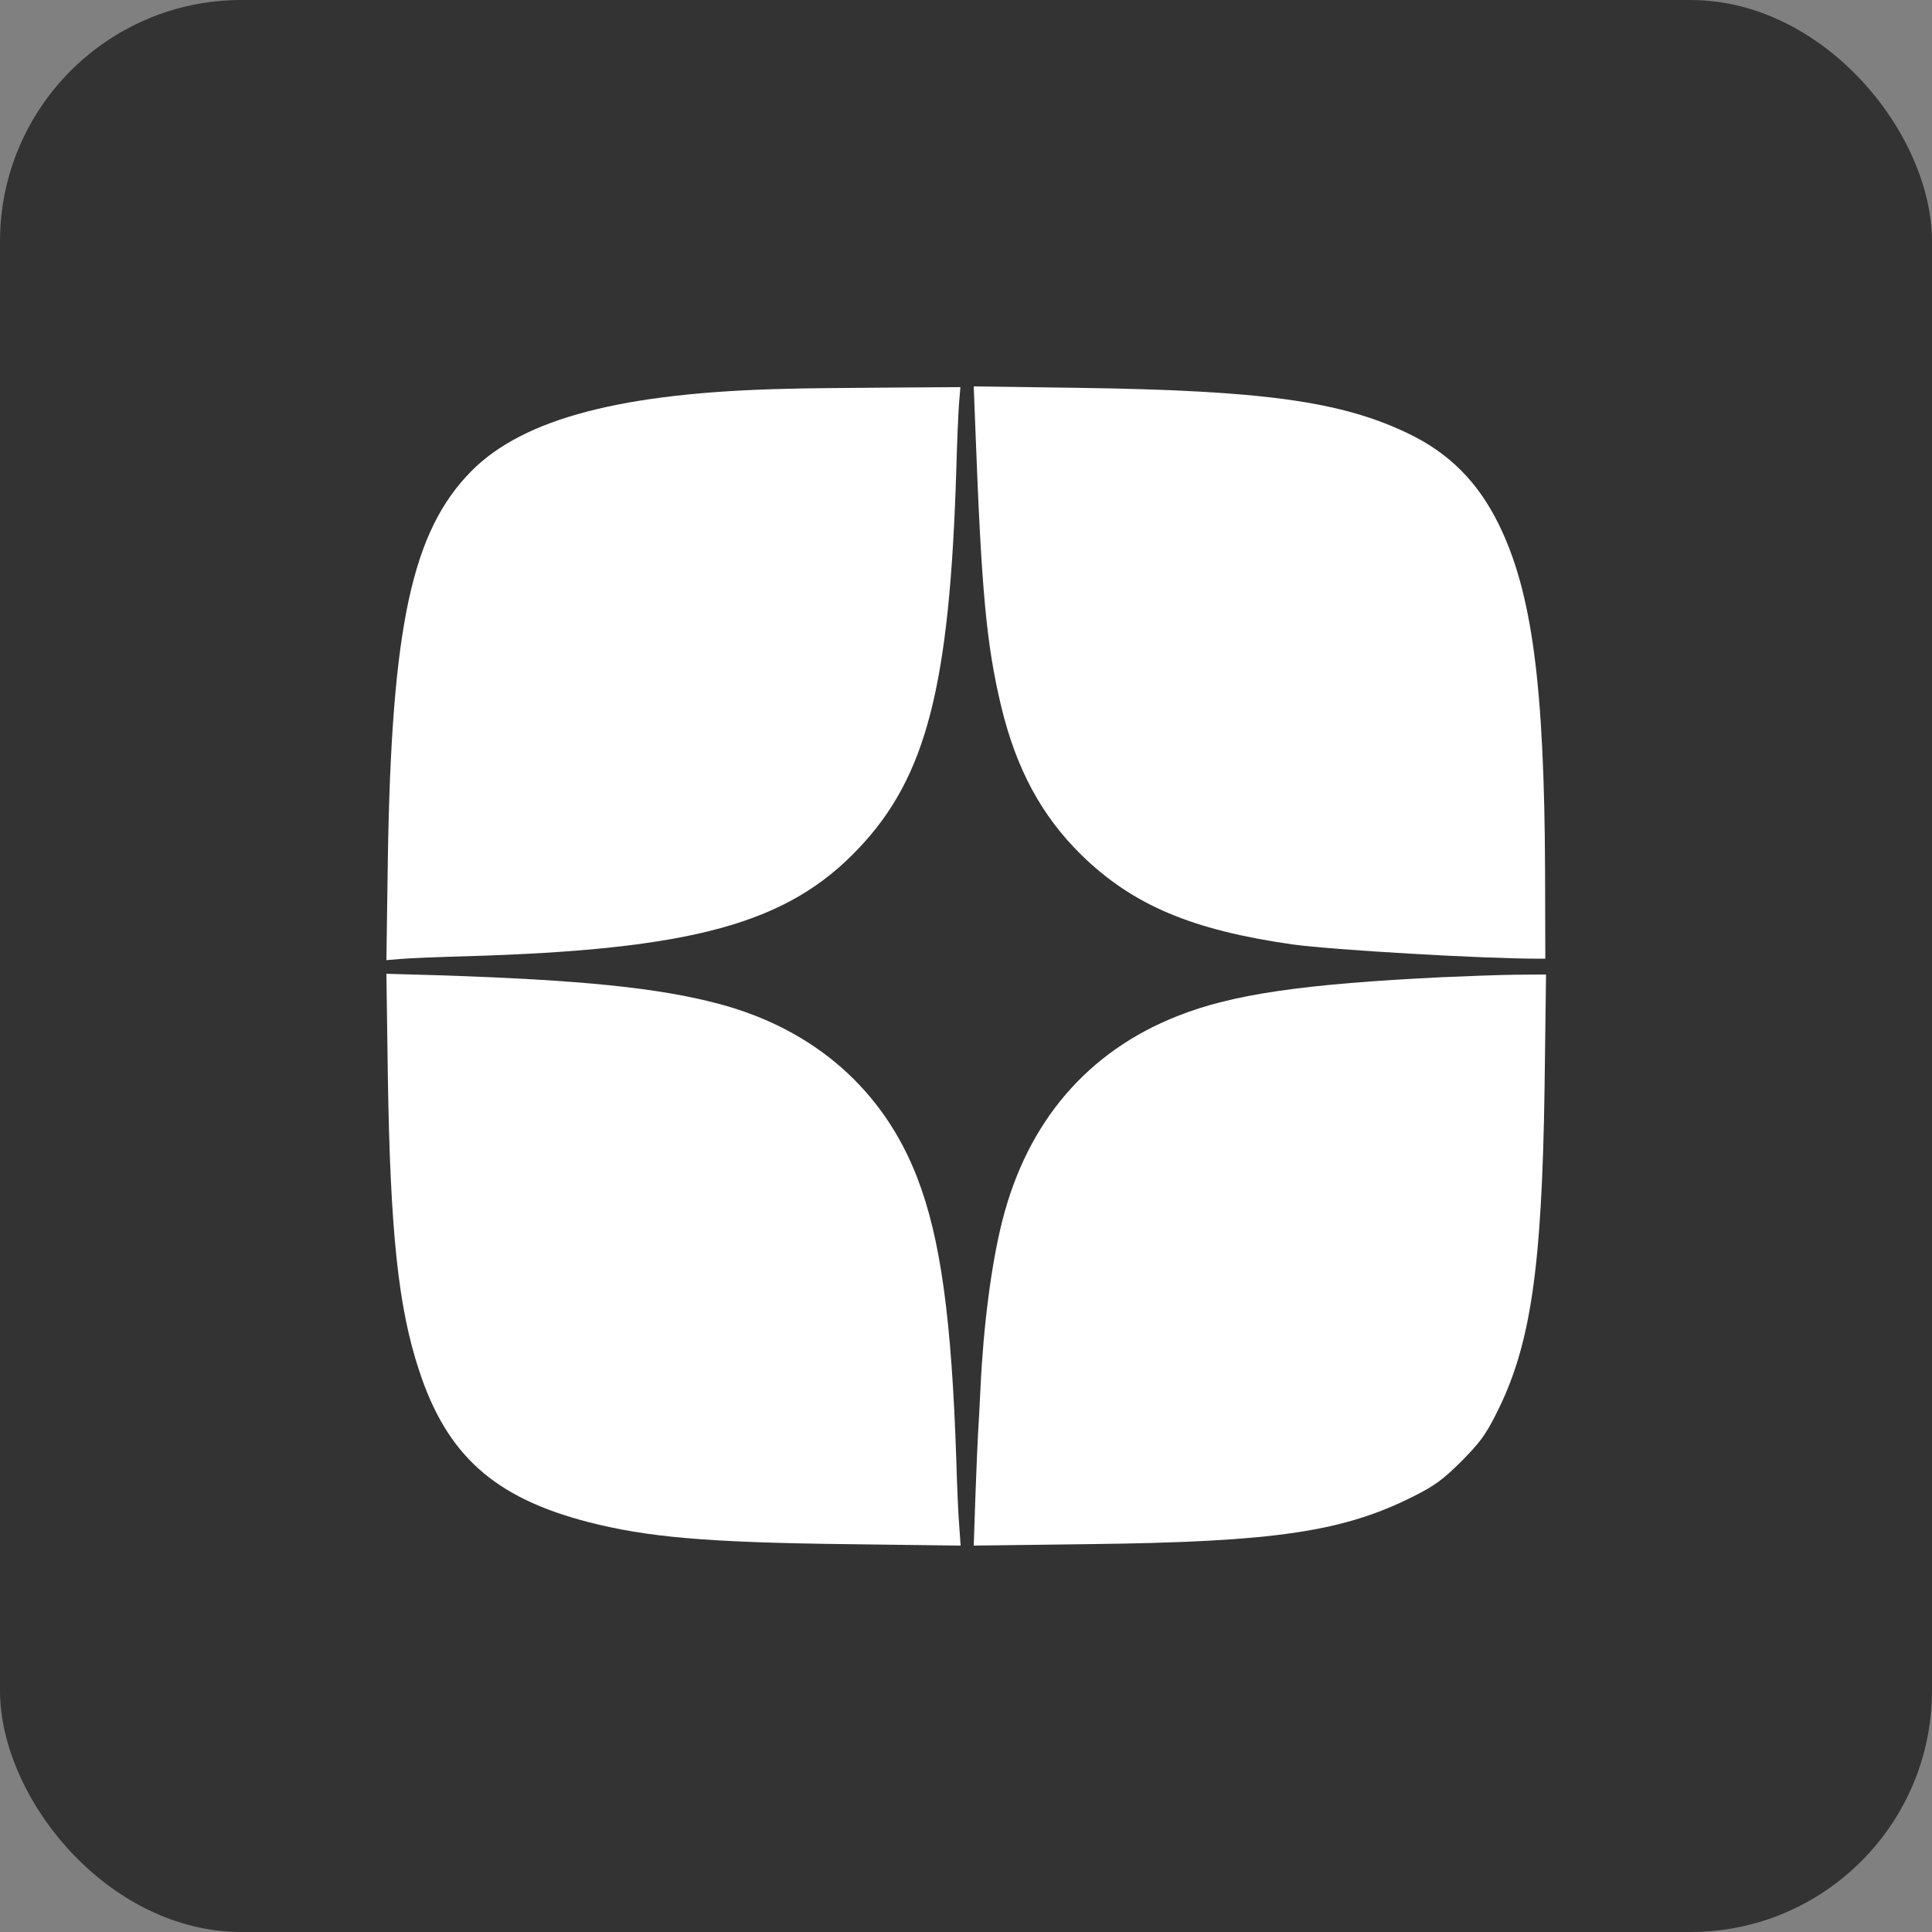
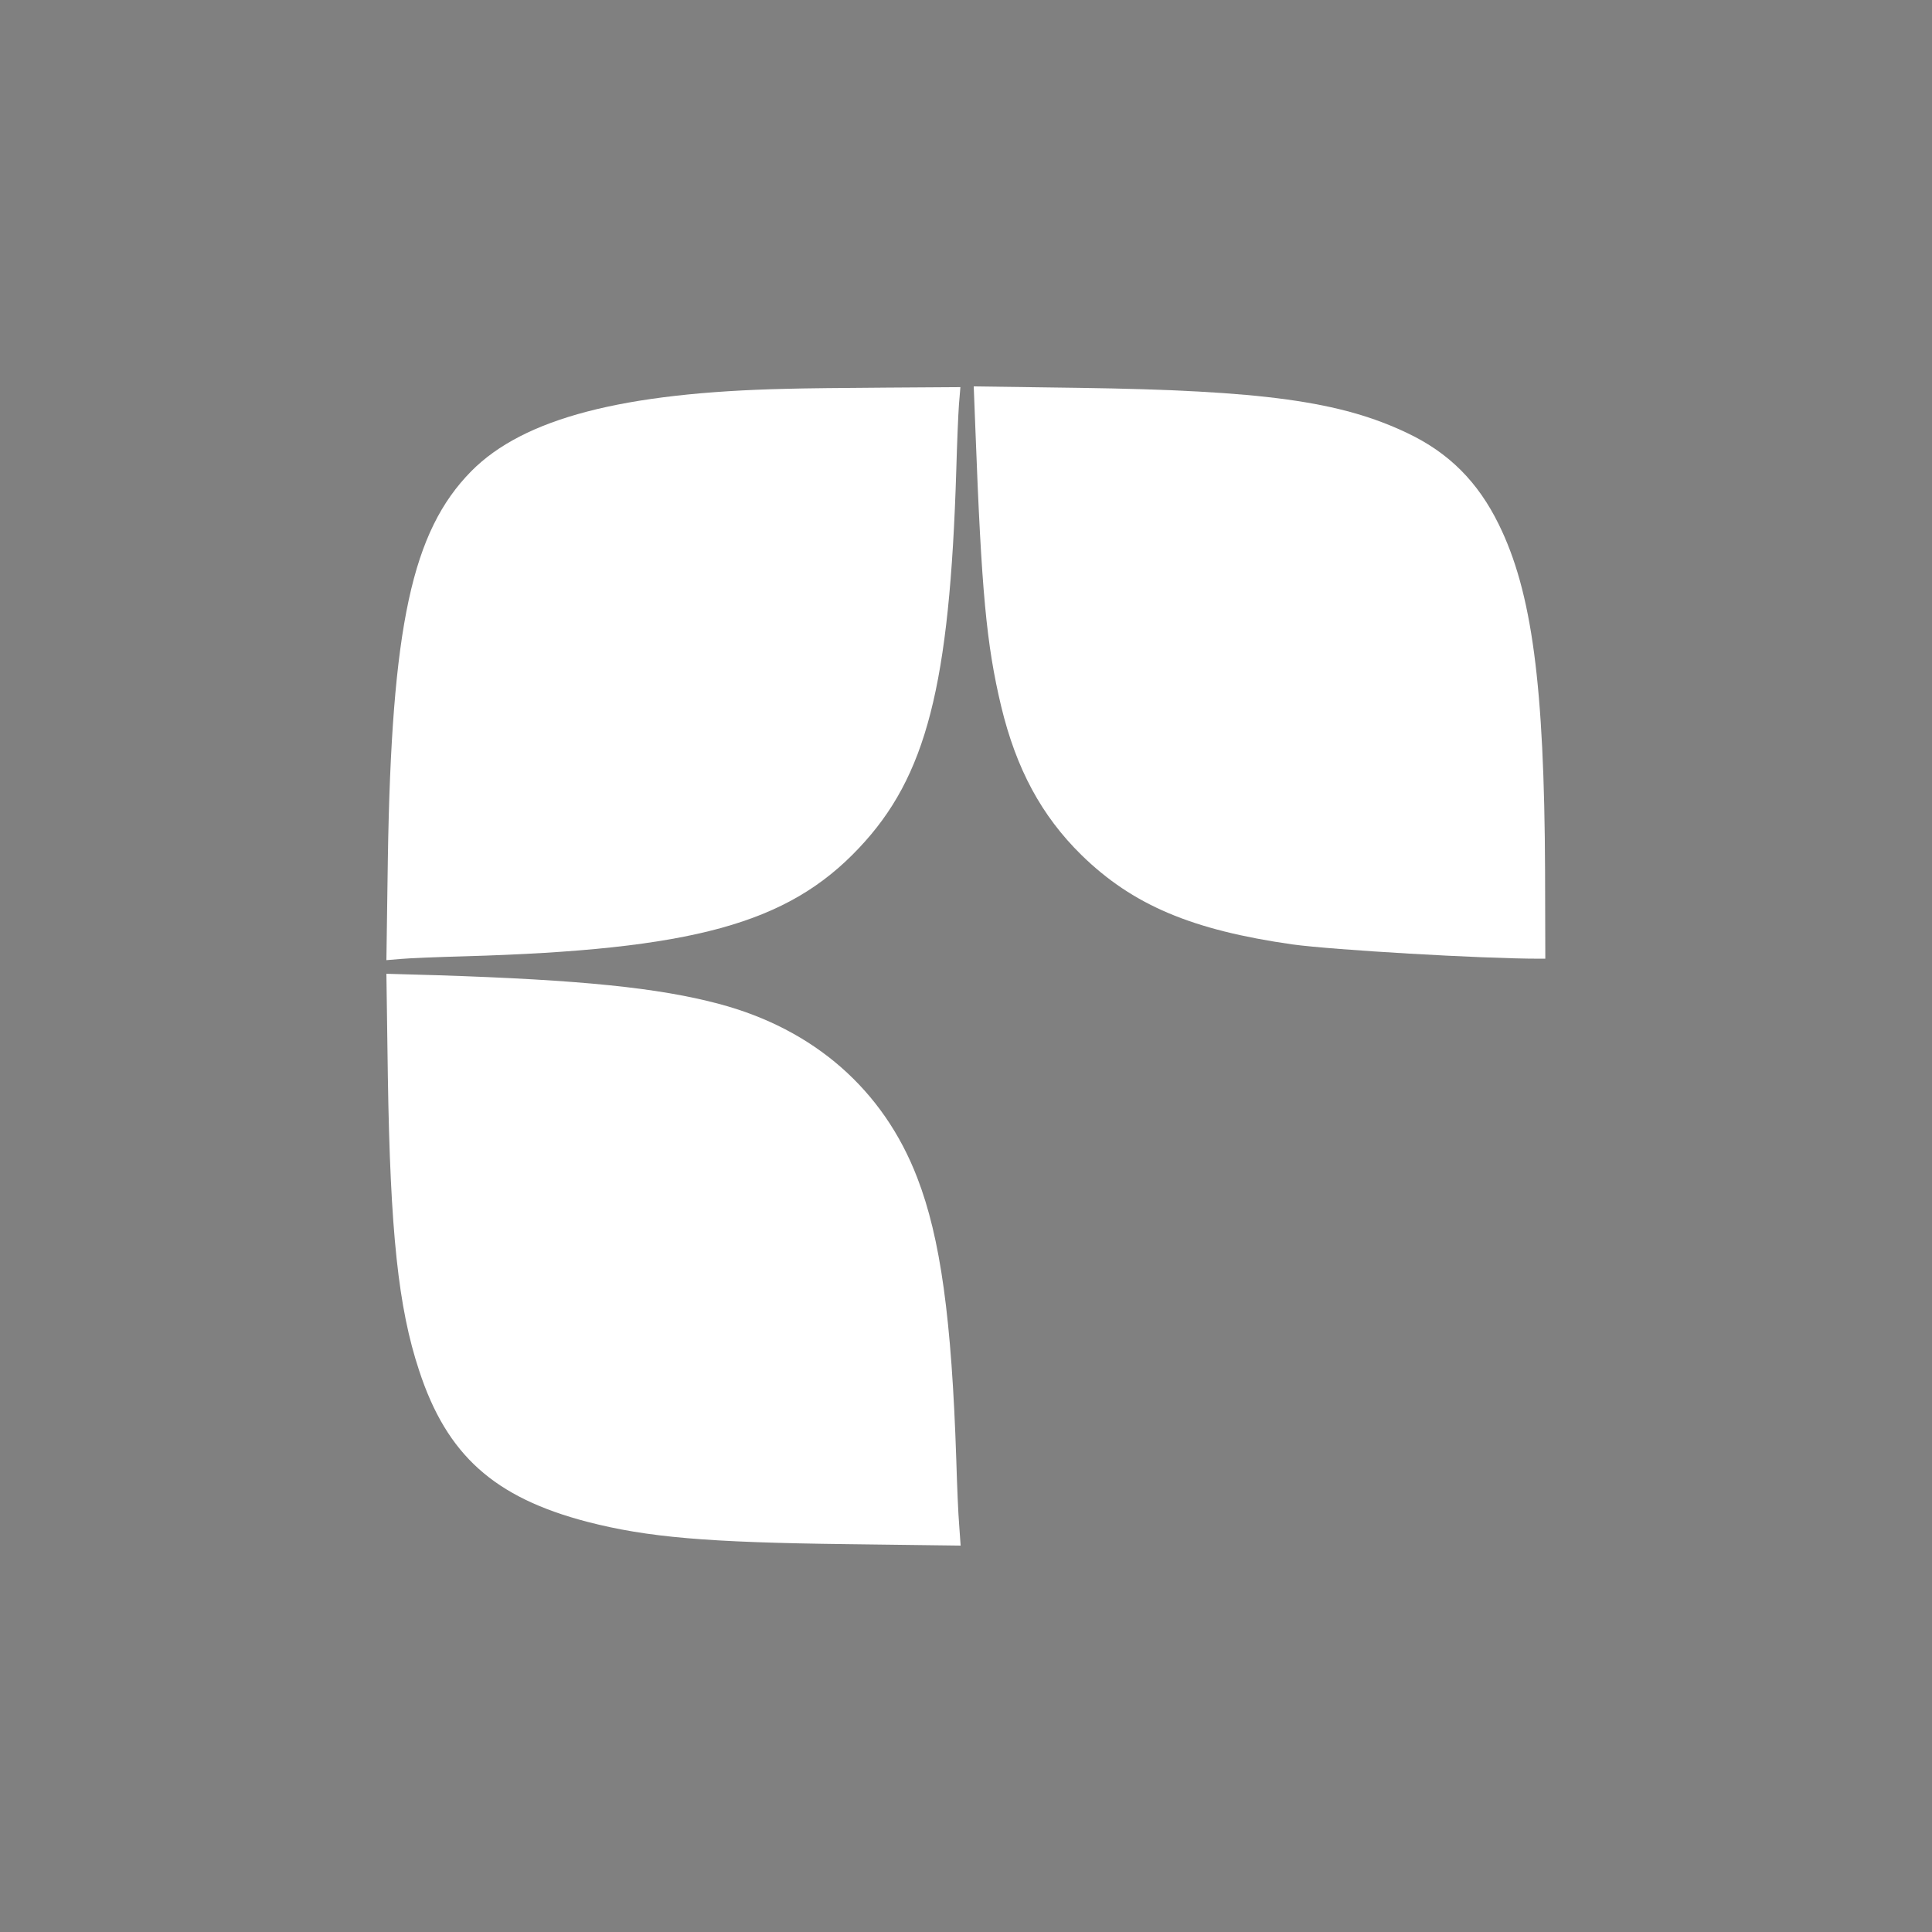
<svg xmlns="http://www.w3.org/2000/svg" width="40" height="40" viewBox="0 0 40 40" fill="none">
  <rect x="0" y="0" width="40" height="40" fill="#808080" stroke="none" />
-   <rect width="40" height="40" rx="5" fill="#333333" />
  <path d="M16.281 8.05C12.894 8.126 10.839 8.663 9.759 9.754C8.528 11 8.106 12.96 8.03 17.779L8 19.879L8.296 19.854C8.457 19.839 9.055 19.814 9.623 19.799C14.342 19.663 16.306 19.126 17.784 17.558C19.181 16.08 19.663 14.196 19.799 9.724C19.814 9.186 19.839 8.578 19.854 8.377L19.884 8.015L18.357 8.025C17.523 8.03 16.588 8.04 16.281 8.05Z" fill="white" />
  <path d="M20.195 8.899C20.321 12.251 20.422 13.337 20.728 14.623C21.04 15.919 21.562 16.889 22.391 17.703C23.452 18.739 24.678 19.256 26.758 19.553C27.602 19.668 30.673 19.849 31.874 19.849H31.994L31.989 18.04C31.974 14.176 31.718 12.251 31.029 10.854C30.597 9.975 29.999 9.377 29.145 8.97C27.758 8.306 26.145 8.085 22.341 8.03L20.16 8L20.195 8.899Z" fill="white" />
  <path d="M8.03 22.291C8.08 25.508 8.246 27.075 8.678 28.377C9.251 30.126 10.231 31.005 12.161 31.508C13.402 31.829 14.643 31.935 17.533 31.97L19.889 32L19.859 31.578C19.839 31.347 19.814 30.739 19.799 30.226C19.703 27.302 19.472 25.628 18.99 24.382C18.291 22.563 16.854 21.307 14.884 20.784C13.638 20.452 12.035 20.287 9.05 20.191L8 20.161L8.03 22.291Z" fill="white" />
-   <path d="M29.874 20.231C26.979 20.372 25.522 20.583 24.381 21.035C22.517 21.769 21.271 23.226 20.753 25.271C20.527 26.156 20.361 27.442 20.301 28.719C20.286 29.065 20.261 29.482 20.251 29.648C20.241 29.814 20.215 30.412 20.195 30.975L20.16 32L22.517 31.97C26.416 31.925 27.818 31.714 29.296 30.965C29.718 30.749 29.874 30.633 30.256 30.256C30.633 29.874 30.753 29.714 30.964 29.297C31.688 27.884 31.924 26.297 31.979 22.497L32.009 20.176L31.356 20.181C30.999 20.186 30.331 20.211 29.874 20.231Z" fill="white" />
</svg>